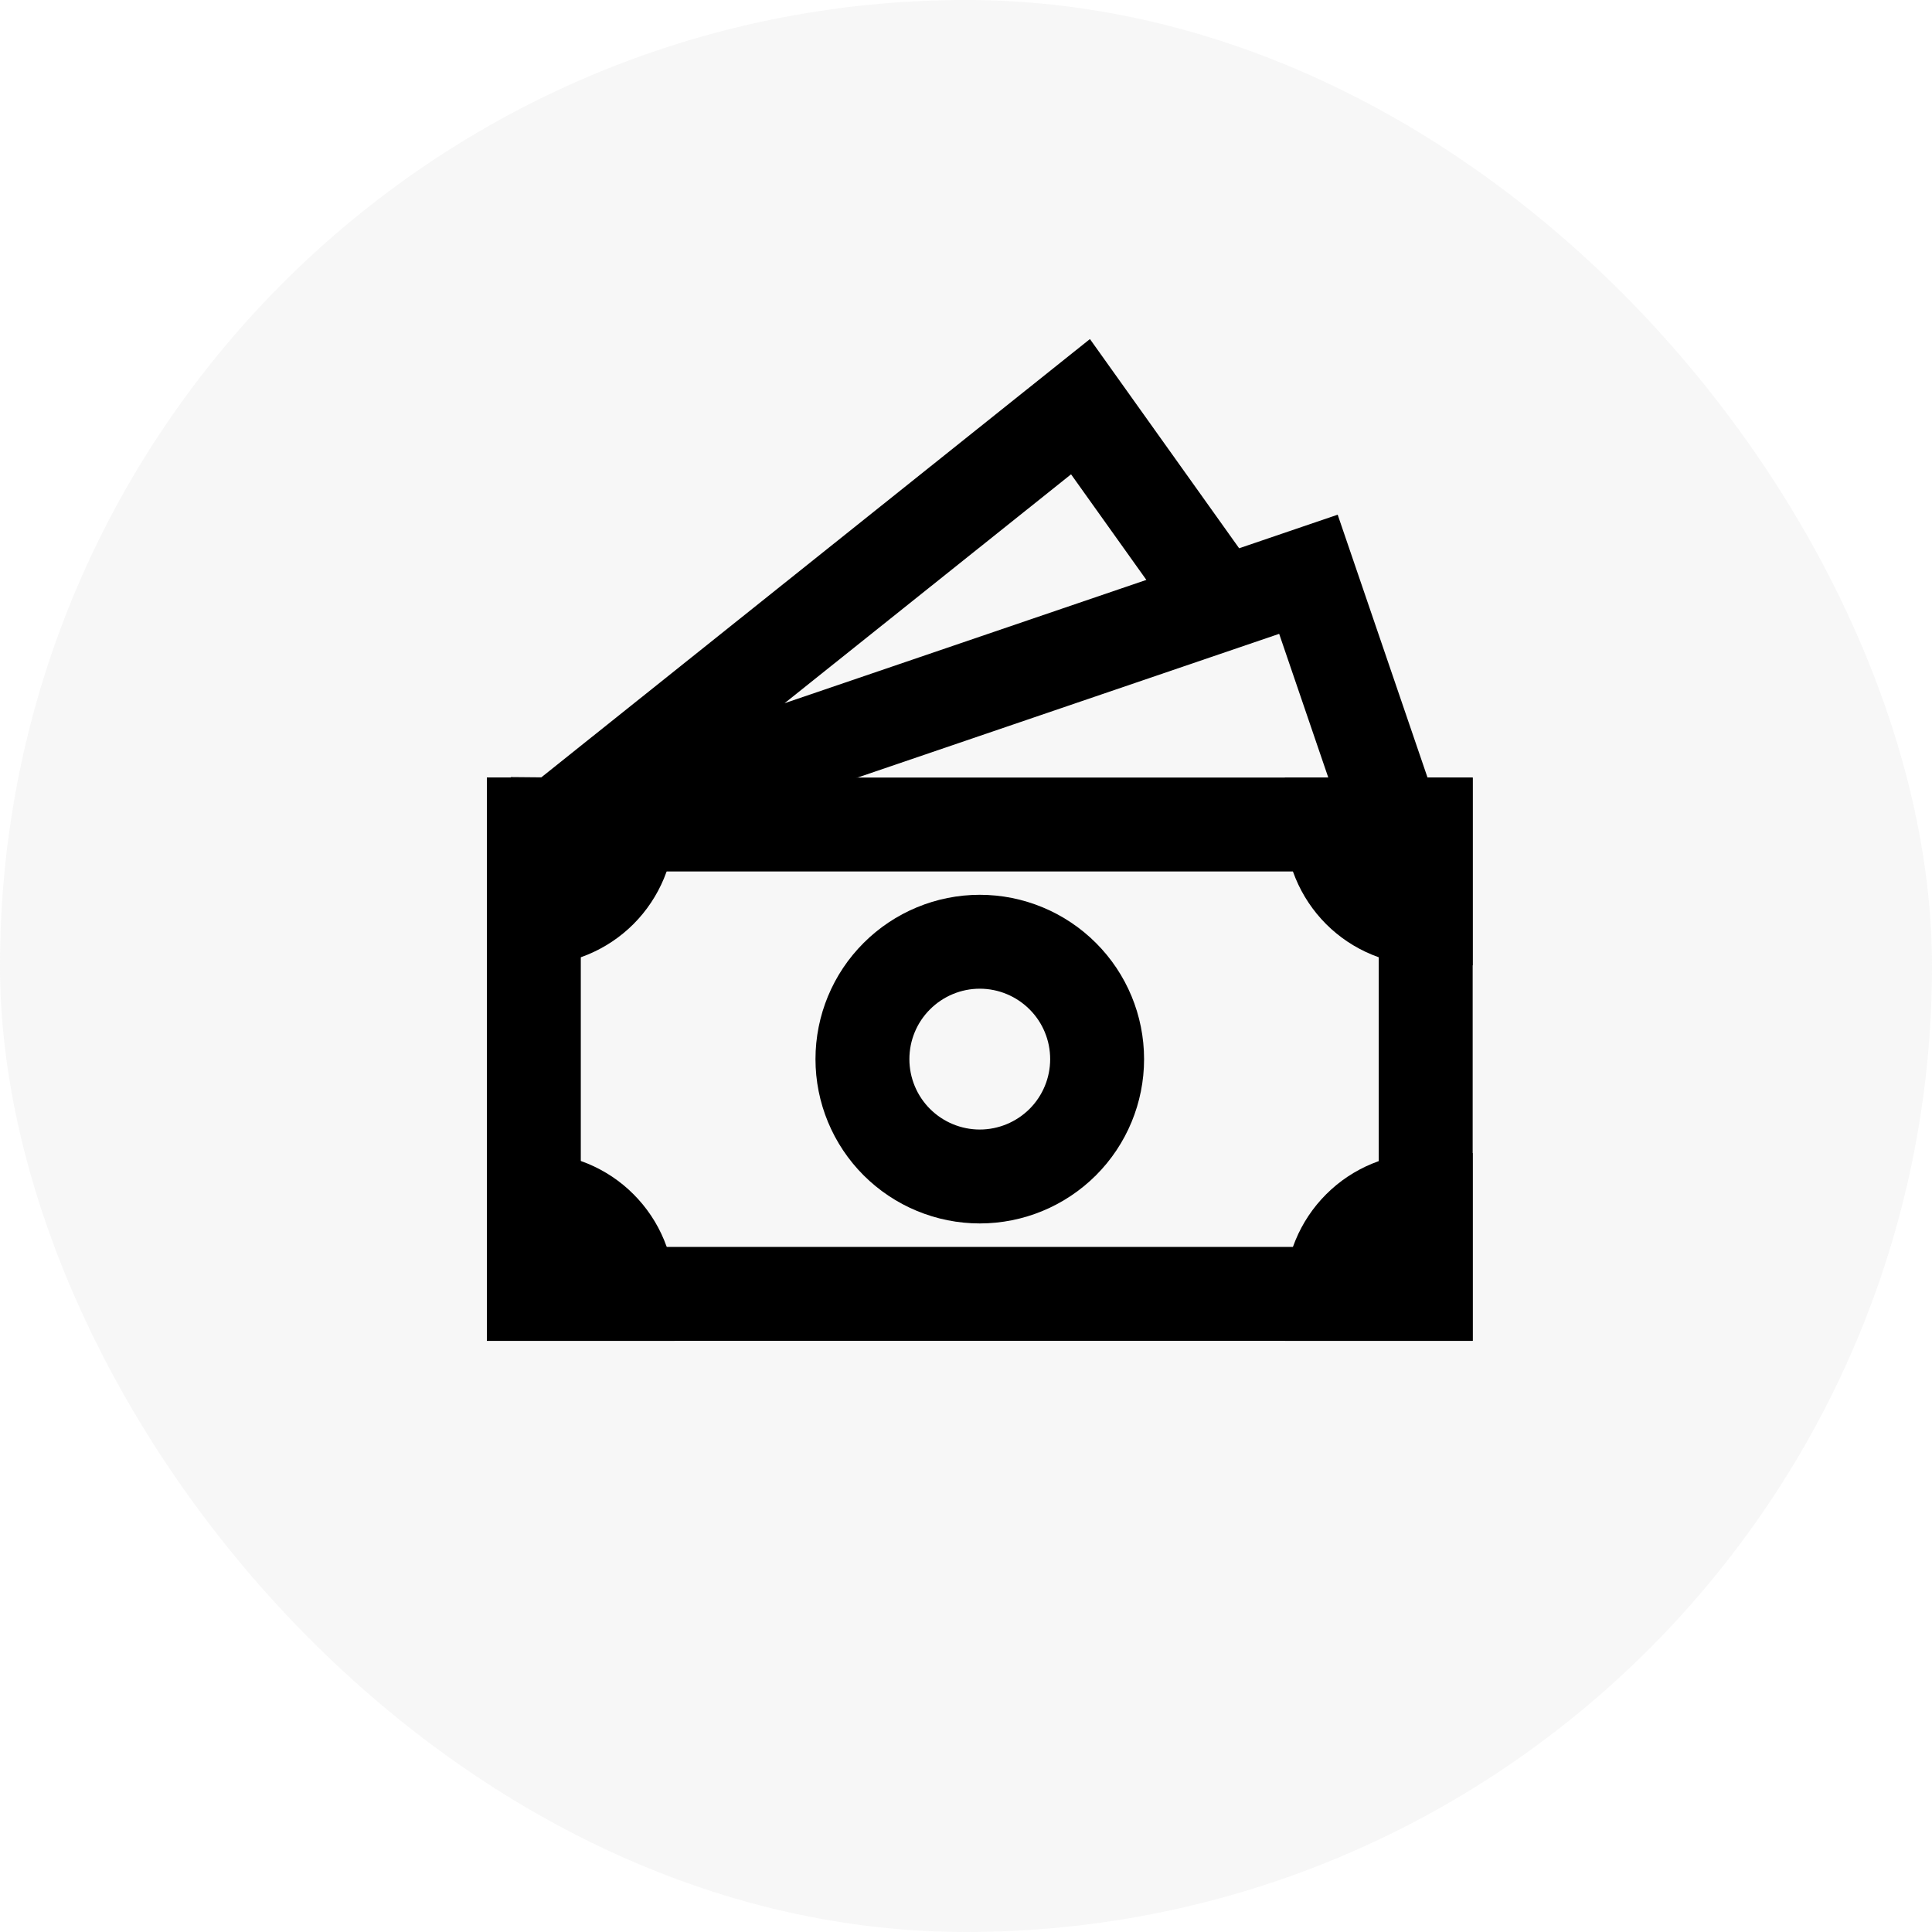
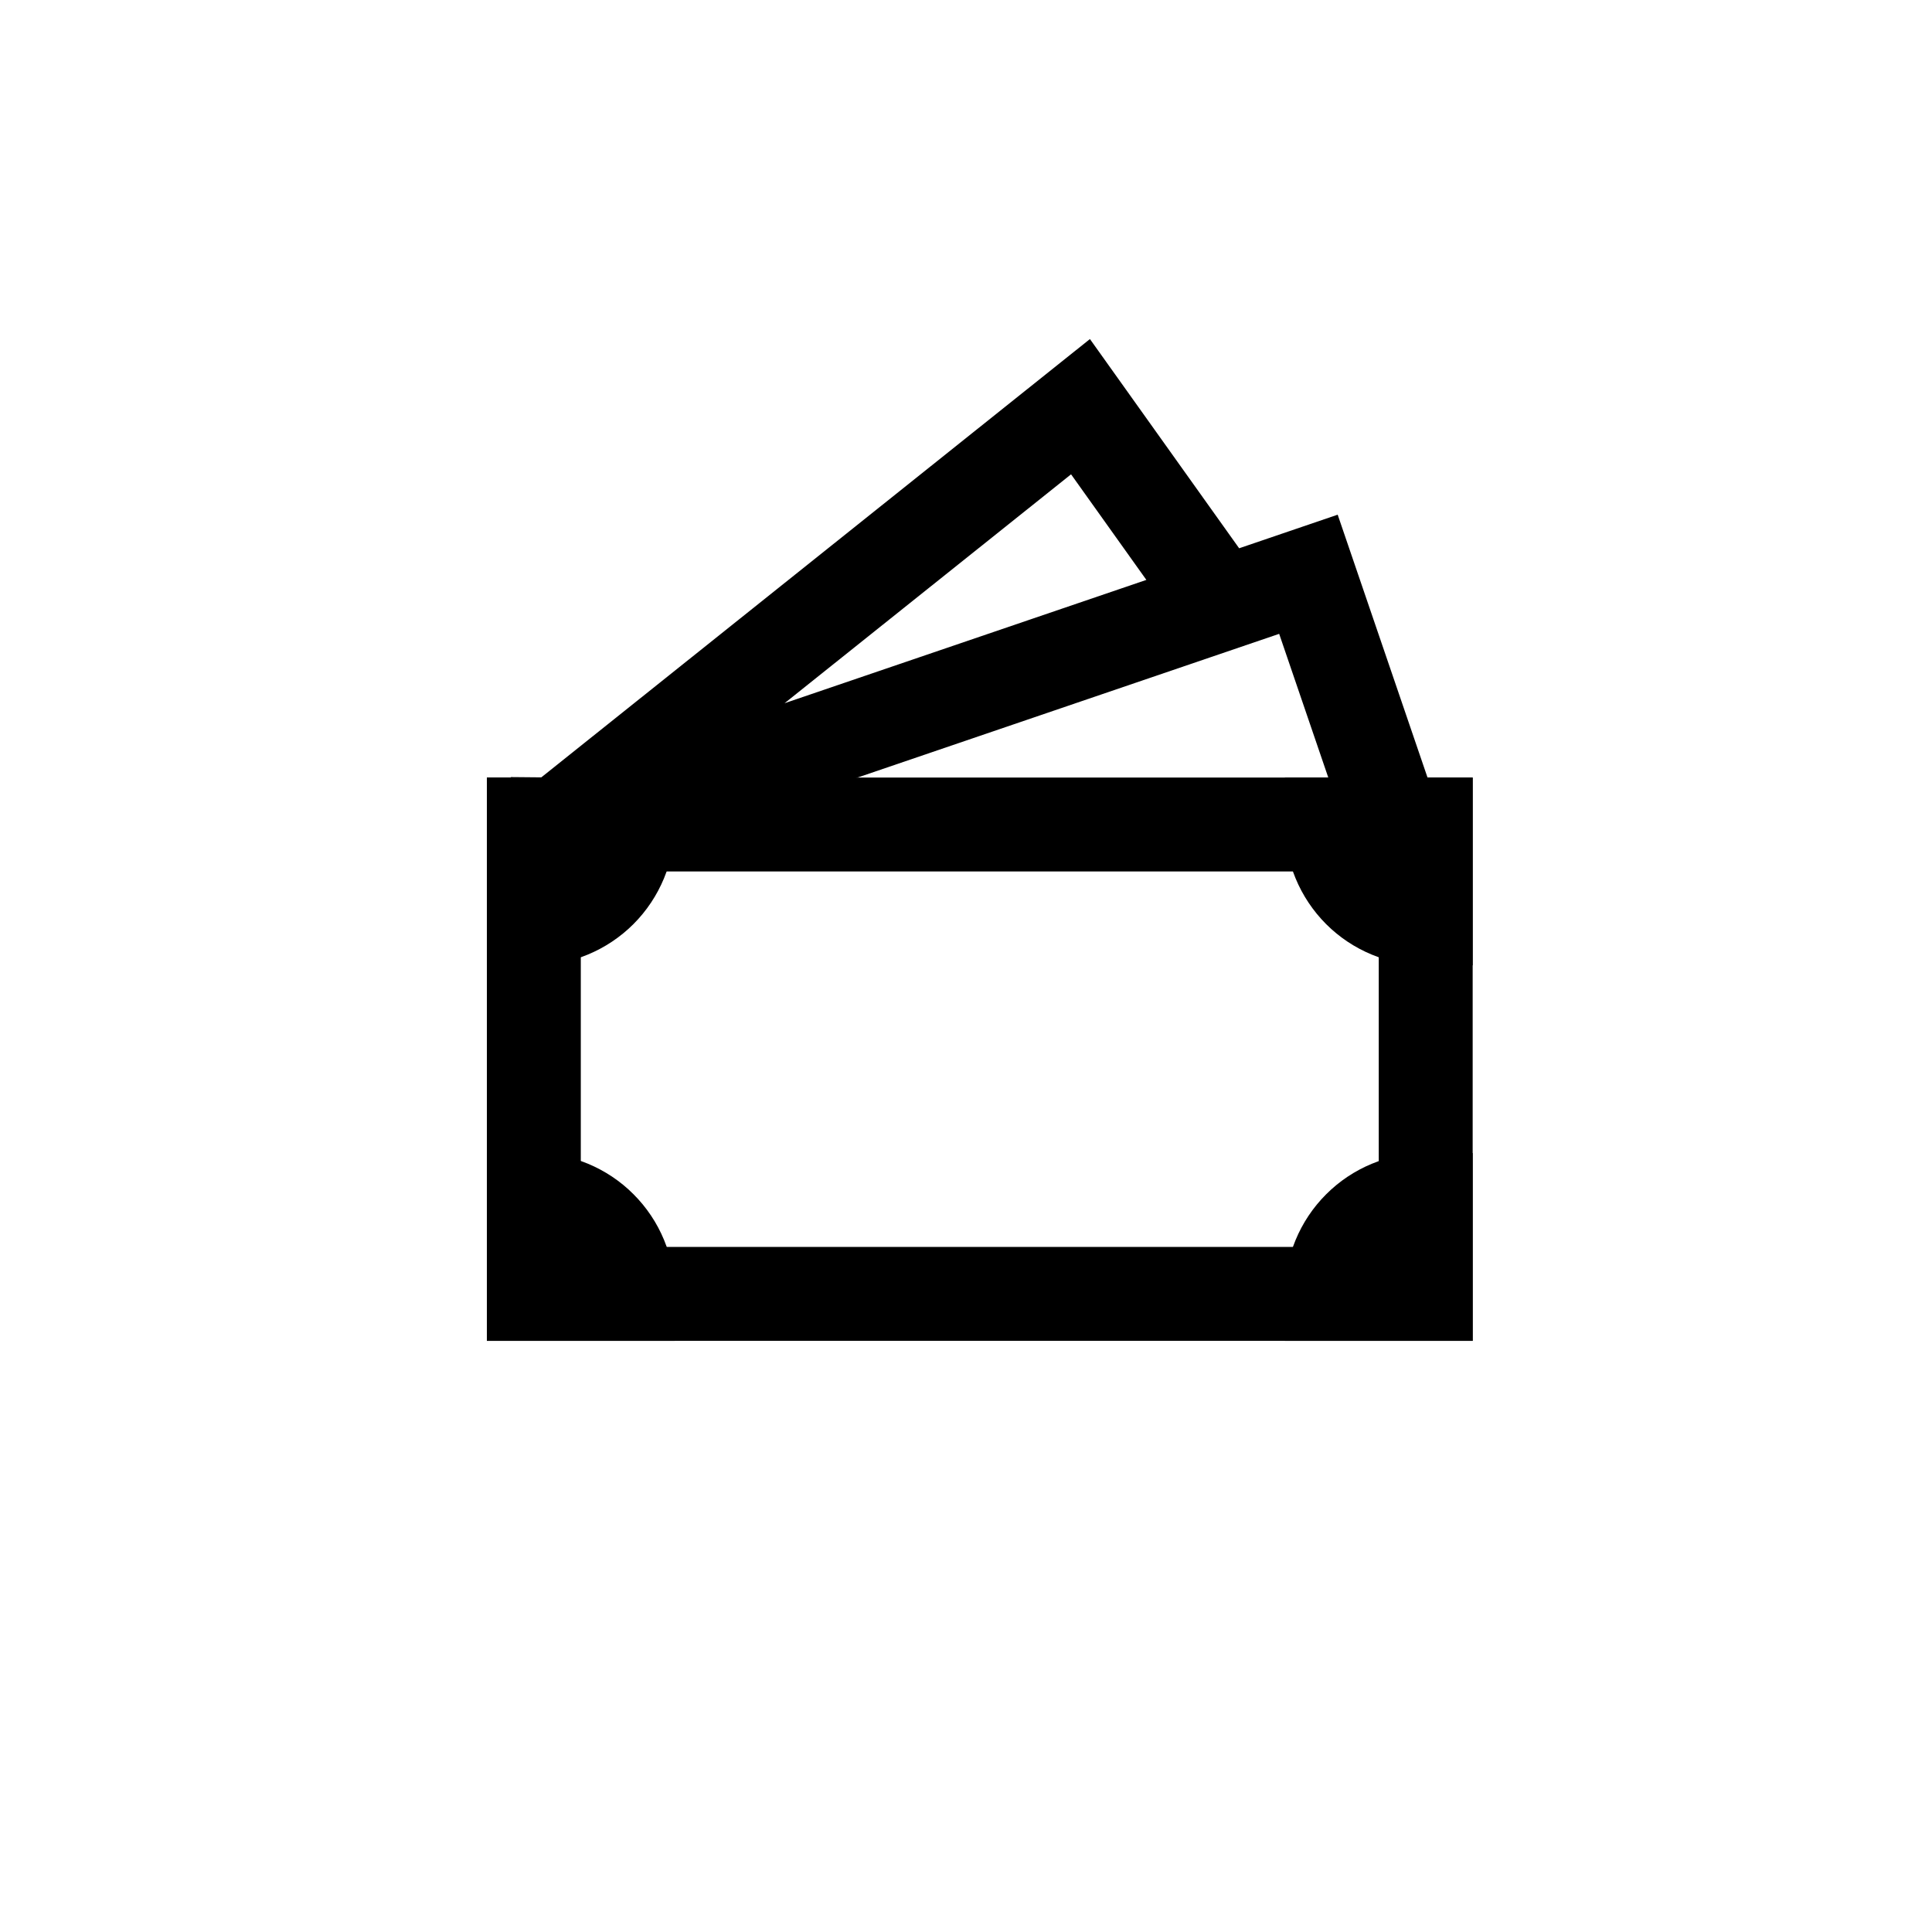
<svg xmlns="http://www.w3.org/2000/svg" width="38" height="38" viewBox="0 0 38 38" fill="none">
-   <rect width="38" height="38" rx="19" fill="#C4C4C4" fill-opacity="0.13" />
  <path d="M27.58 16.219H27.418L25.735 11.295L11.289 16.219L10.962 16.216M10.5 16.22H10.962L21.252 7.999L23.853 11.646" stroke="black" stroke-width="1.847" stroke-linecap="square" />
-   <path d="M21.579 20.832C21.579 21.444 21.336 22.031 20.903 22.464C20.47 22.896 19.883 23.14 19.271 23.14C18.659 23.14 18.072 22.896 17.639 22.464C17.206 22.031 16.963 21.444 16.963 20.832C16.963 20.219 17.206 19.632 17.639 19.2C18.072 18.767 18.659 18.523 19.271 18.523C19.883 18.523 20.47 18.767 20.903 19.2C21.336 19.632 21.579 20.219 21.579 20.832Z" stroke="black" stroke-width="1.847" stroke-linecap="square" />
-   <path d="M28.042 16.217V25.449H10.5V16.217H28.042Z" stroke="black" stroke-width="1.847" stroke-linecap="square" />
+   <path d="M28.042 16.217V25.449H10.5V16.217H28.042" stroke="black" stroke-width="1.847" stroke-linecap="square" />
  <path d="M10.5 16.217H12.347C12.347 16.706 12.152 17.176 11.806 17.523C11.459 17.869 10.99 18.063 10.5 18.063V16.217ZM28.042 16.217H26.195C26.195 16.706 26.39 17.176 26.736 17.523C27.082 17.869 27.552 18.063 28.042 18.063V16.217ZM10.5 25.449H12.348C12.349 25.206 12.301 24.966 12.208 24.742C12.115 24.517 11.979 24.314 11.807 24.142C11.636 23.97 11.432 23.834 11.208 23.741C10.983 23.648 10.743 23.601 10.5 23.601V25.449ZM28.042 25.449H26.195C26.195 24.96 26.39 24.49 26.736 24.144C27.082 23.797 27.552 23.603 28.042 23.603V25.449Z" stroke="black" stroke-width="1.847" stroke-linecap="square" />
</svg>